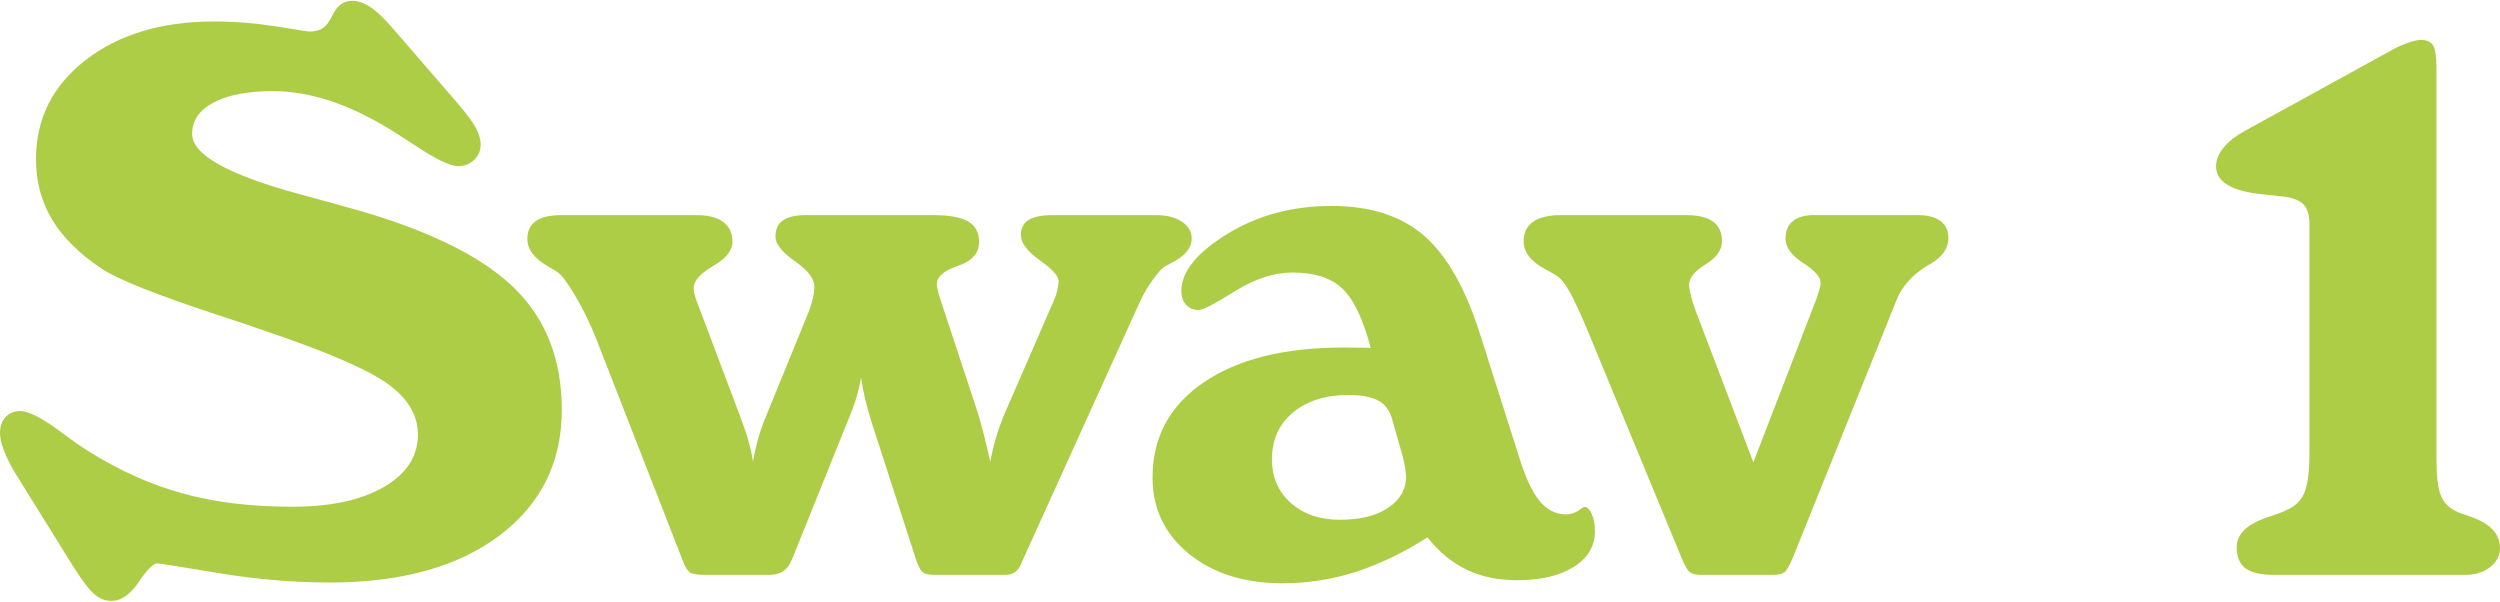
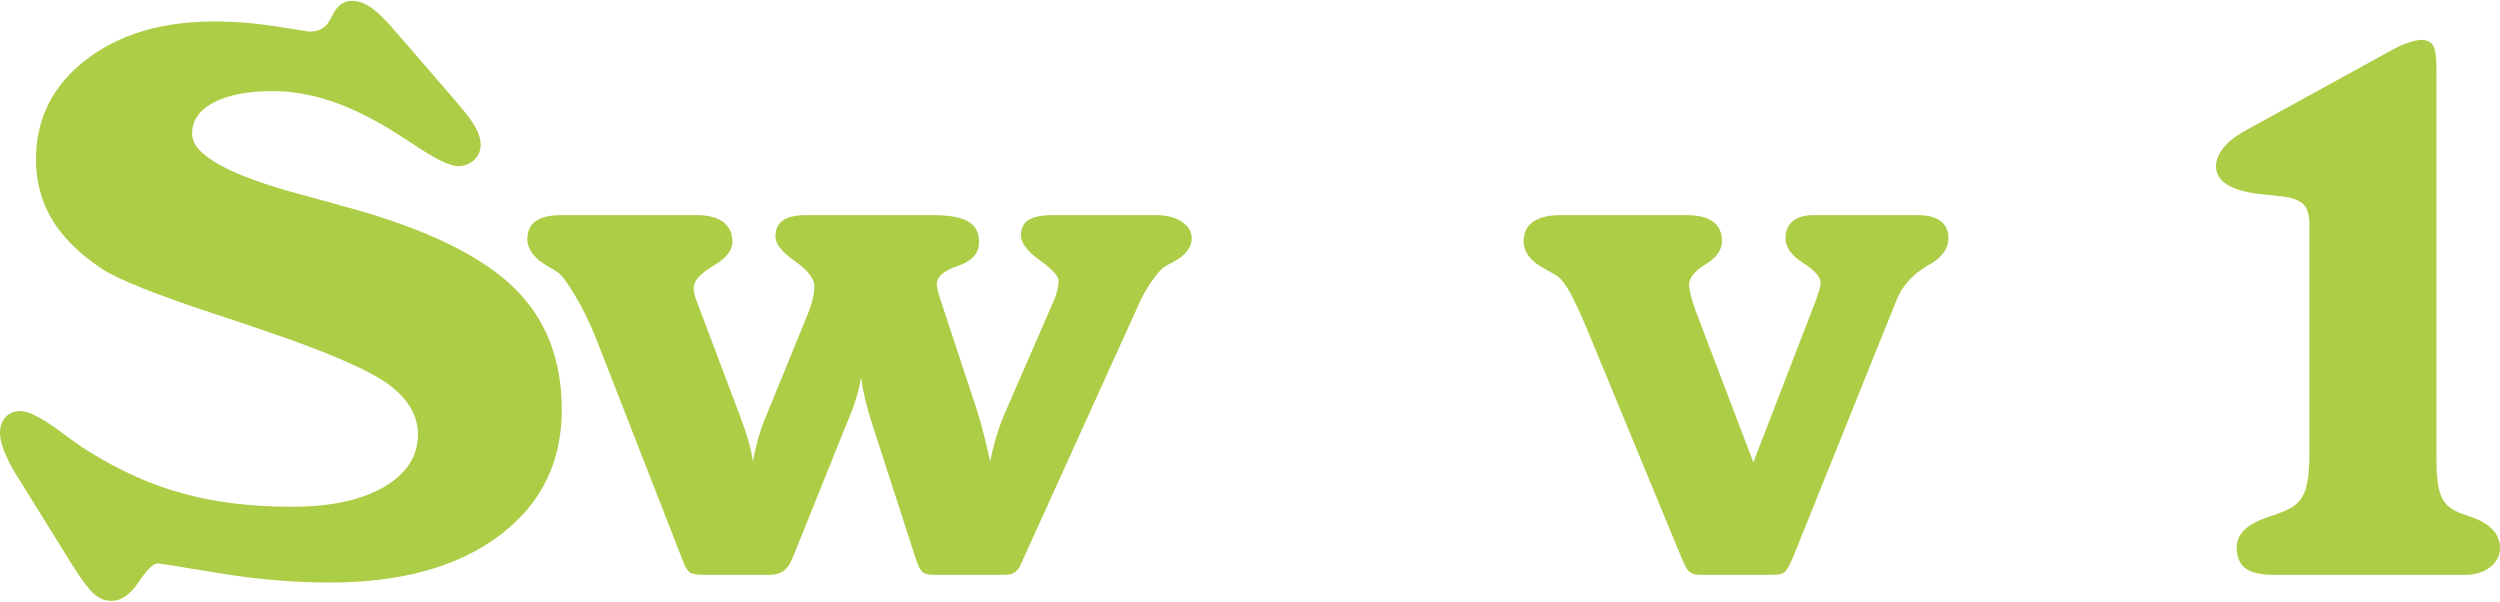
<svg xmlns="http://www.w3.org/2000/svg" xml:space="preserve" width="295px" height="71px" version="1.1" shape-rendering="geometricPrecision" text-rendering="geometricPrecision" image-rendering="optimizeQuality" fill-rule="evenodd" clip-rule="evenodd" viewBox="0 0 1023179 245591">
  <g id="Capa_x0020_1">
    <path fill="#AECD47" fill-rule="nonzero" d="M6213 193278c-1932,-3237 -3446,-6266 -4542,-9084 -1097,-2820 -1671,-5221 -1671,-7258 0,-2766 783,-4960 2297,-6578 1514,-1618 3498,-2454 5951,-2454 3551,0 9190,2924 16916,8719 4594,3446 8302,6056 11173,7780 12739,7987 25635,13730 38687,17281 13052,3602 27932,5377 44639,5377 15714,0 28193,-2715 37485,-8092 9242,-5430 13888,-12531 13888,-21406 0,-8041 -4229,-15089 -12687,-21041 -8458,-5951 -25686,-13313 -51791,-22084 -4281,-1514 -10337,-3550 -18221,-6109 -24382,-8039 -39940,-14252 -46674,-18638 -9294,-6213 -16081,-13000 -20415,-20257 -4333,-7310 -6525,-15507 -6525,-24538 0,-16656 6787,-30177 20361,-40671 13523,-10495 31065,-15767 52627,-15767 8354,0 16811,678 25426,2036 8614,1409 13104,2089 13417,2089 2350,0 4177,-471 5587,-1410 1357,-888 2610,-2559 3707,-4908 1043,-2140 2192,-3707 3550,-4751 1305,-992 2871,-1514 4750,-1514 2507,0 5170,991 7937,2924 2767,1931 6004,5168 9815,9659l25060 28975c3864,4490 6474,7988 7780,10442 1305,2454 1983,4751 1983,6892 0,2454 -888,4542 -2663,6212 -1774,1723 -3968,2559 -6525,2559 -3342,0 -9294,-2872 -17856,-8615 -4386,-2871 -7883,-5117 -10546,-6735 -8667,-5220 -16864,-9084 -24642,-11590 -7832,-2507 -15402,-3759 -22868,-3759 -10286,0 -18378,1566 -24225,4699 -5847,3080 -8771,7361 -8771,12791 0,8562 14827,16812 44430,24799 11015,2976 19682,5378 26000,7205 28819,8562 49545,19161 62076,31743 12530,12582 18795,28976 18795,49181 0,21510 -8510,38687 -25530,51478 -17020,12792 -40201,19213 -69438,19213 -14879,0 -30177,-1305 -45892,-3916 -15715,-2610 -23912,-3915 -24590,-3915 -1776,0 -4333,2558 -7727,7674 -3446,5117 -7153,7675 -11121,7675 -2558,0 -4855,-887 -6995,-2714 -2141,-1828 -5117,-5743 -8877,-11696l-23545 -37903z" />
    <path id="1" fill="#AECD47" fill-rule="nonzero" d="M279733 229876l-35920 -92044c-2454,-6109 -5273,-11852 -8406,-17125 -3184,-5326 -5482,-8510 -7048,-9501 -784,-628 -2141,-1410 -3968,-2455 -5691,-3236 -8563,-6996 -8563,-11277 0,-3237 1149,-5691 3447,-7309 2296,-1618 5743,-2454 10337,-2454l55498 0c4803,0 8405,940 10912,2819 2506,1879 3759,4594 3759,8197 0,3446 -2663,6735 -7936,9816 -5325,3132 -7936,6108 -7936,8927 0,626 53,1410 261,2297 209,940 522,1932 940,3081l17595 46622c1409,3655 2610,7101 3497,10233 940,3185 1566,6161 1985,8876 521,-3133 1253,-6318 2140,-9554 940,-3185 2089,-6475 3551,-9868l17281 -42342c574,-1514 1095,-3237 1514,-5064 417,-1827 626,-3446 626,-4856 0,-3184 -2663,-6630 -7988,-10337 -5273,-3706 -7936,-7048 -7936,-9972 0,-3080 992,-5324 3080,-6734 2037,-1410 5169,-2141 9451,-2141l51999 0c6631,0 11434,888 14358,2611 2976,1722 4438,4489 4438,8405 0,2088 -574,3968 -1828,5482 -1201,1514 -2923,2715 -5169,3655 -730,313 -1827,731 -3236,1200 -4699,1880 -7049,4125 -7049,6892 0,626 105,1306 261,2036 158,784 471,1985 993,3603l15297 46361c678,2141 1514,5013 2454,8615 887,3655 1879,7623 2872,12008 626,-3446 1462,-6944 2557,-10442 1045,-3550 2402,-7153 4020,-10807l19110 -43908c730,-1514 1304,-3132 1722,-4855 365,-1724 574,-3028 574,-3812 0,-2035 -2558,-4907 -7726,-8562 -5117,-3655 -7728,-7100 -7728,-10233 0,-2871 1045,-4960 3132,-6266 2089,-1304 5326,-1983 9712,-1983l42394 0c4385,0 7935,888 10598,2663 2715,1775 4072,4072 4072,6787 0,3967 -2767,7361 -8249,10076 -2036,1044 -3393,1827 -3967,2454 -1566,1515 -3186,3655 -5013,6370 -1775,2662 -3289,5534 -4646,8614l-47719 105201c0,105 -105,366 -314,783 -1201,2872 -3289,4282 -6265,4282l-29028 0c-2558,0 -4281,-418 -5116,-1306 -888,-835 -1775,-2715 -2715,-5586l-17855 -55185c-1045,-3289 -1933,-6474 -2715,-9606 -732,-3081 -1306,-6109 -1723,-9084 -418,2661 -1097,5481 -1985,8509 -939,2977 -2140,6265 -3706,9867l-22450 55812 -313 627c-1619,3968 -4595,5952 -8876,5952l-26940 0c-2923,0 -4908,-366 -5847,-1045 -992,-730 -1828,-2088 -2558,-4020z" />
-     <path id="2" fill="#AECD47" fill-rule="nonzero" d="M569542 170515c-1045,-3289 -2924,-5639 -5743,-7049 -2820,-1409 -6788,-2140 -11852,-2140 -9502,0 -17072,2401 -22815,7205 -5691,4751 -8562,11120 -8562,19108 0,7309 2557,13261 7726,17855 5169,4595 11851,6892 20101,6892 8301,0 14879,-1618 19735,-4907 4907,-3237 7361,-7570 7361,-12948 -104,-992 -208,-2089 -365,-3290 -156,-1148 -523,-2714 -992,-4646l-4594 -16080zm14670 49076c-9867,6318 -19683,11016 -29393,14149 -9711,3080 -19631,4646 -29864,4646 -15819,0 -28610,-4072 -38478,-12164 -9868,-8093 -14776,-18482 -14776,-31117 0,-16393 6944,-29393 20884,-38896 13940,-9554 32996,-14305 57221,-14305 2924,0 5222,0 6892,52 1619,52 3028,105 4281,105 -3080,-11799 -6944,-19892 -11590,-24278 -4646,-4385 -11434,-6577 -20414,-6577 -7570,0 -15401,2557 -23598,7674 -8145,5116 -13105,7674 -14827,7674 -2142,0 -3864,-730 -5117,-2140 -1306,-1462 -1932,-3342 -1932,-5691 0,-7831 6265,-15610 18743,-23286 12478,-7674 26784,-11486 42760,-11486 15923,0 28610,4125 38007,12322 9346,8197 17073,21928 23076,41246l15455 48606c2558,8510 5377,14619 8405,18378 3080,3811 6736,5691 11017,5691 2140,0 4177,-784 6160,-2298 679,-522 1149,-782 1358,-782 1096,0 2141,991 2975,2923 888,1932 1306,4281 1306,7049 0,6108 -2872,10963 -8667,14618 -5743,3602 -13522,5430 -23285,5430 -7675,0 -14514,-1410 -20519,-4281 -6004,-2872 -11381,-7311 -16080,-13262z" />
    <path id="3" fill="#AECD47" fill-rule="nonzero" d="M688105 227736l-38531 -93245c-2976,-7049 -5377,-12218 -7257,-15559 -1879,-3289 -3654,-5482 -5272,-6474 -1149,-731 -2663,-1566 -4594,-2610 -5901,-3133 -8877,-6944 -8877,-11434 0,-3446 1253,-6109 3812,-7936 2558,-1827 6317,-2767 11329,-2767l51218 0c5011,0 8718,888 11173,2663 2453,1775 3654,4490 3654,8040 0,3550 -2246,6735 -6736,9450 -4489,2767 -6734,5586 -6734,8405 0,940 261,2350 731,4229 417,1880 1044,3812 1722,5743l23860 62651 26000 -67401c627,-1933 1044,-3290 1253,-4073 157,-731 261,-1462 261,-2037 0,-2348 -2401,-5063 -7153,-8091 -4802,-3081 -7204,-6423 -7204,-10129 0,-3028 992,-5378 2975,-6996 1985,-1618 4804,-2454 8511,-2454l42655 0c4072,0 7204,836 9345,2454 2140,1618 3185,3968 3185,6996 0,4073 -2402,7570 -7205,10442 -365,156 -731,365 -1044,574 -209,104 -470,261 -783,470 -6005,3759 -10077,8406 -12217,13887l-42342 105202c-1462,3497 -2662,5534 -3602,6212 -992,680 -2559,993 -4803,993l-29551 0c-1931,0 -3394,-366 -4333,-1149 -992,-783 -2141,-2767 -3446,-6056z" />
    <path id="4" fill="#AECD47" fill-rule="nonzero" d="M945179 185081l0 -93558c0,-3708 -783,-6371 -2297,-8041 -1514,-1671 -4125,-2767 -7779,-3289 -1932,-209 -4804,-523 -8562,-940 -13053,-1201 -19579,-5064 -19579,-11590 0,-2559 1044,-5064 3080,-7570 2037,-2507 4908,-4752 8563,-6788l60980 -33518c2036,-1096 4073,-1984 6108,-2662 2036,-680 3708,-1045 4907,-1149 2455,0 4177,730 5117,2192 993,1515 1462,4543 1462,9137l0 160386c0,6840 574,11695 1775,14671 1149,2976 3290,5169 6318,6579 1253,626 3132,1305 5691,2140 8144,2767 12216,7048 12216,12843 0,3186 -1357,5795 -4072,7884 -2663,2088 -6108,3133 -10285,3133l-78314 0c-5273,0 -9084,-888 -11486,-2663 -2401,-1775 -3602,-4699 -3602,-8667 0,-5325 4177,-9397 12530,-12216 3550,-1149 6265,-2141 8092,-3081 3447,-1514 5847,-3915 7153,-7205 1305,-3237 1984,-8615 1984,-16028z" />
  </g>
</svg>